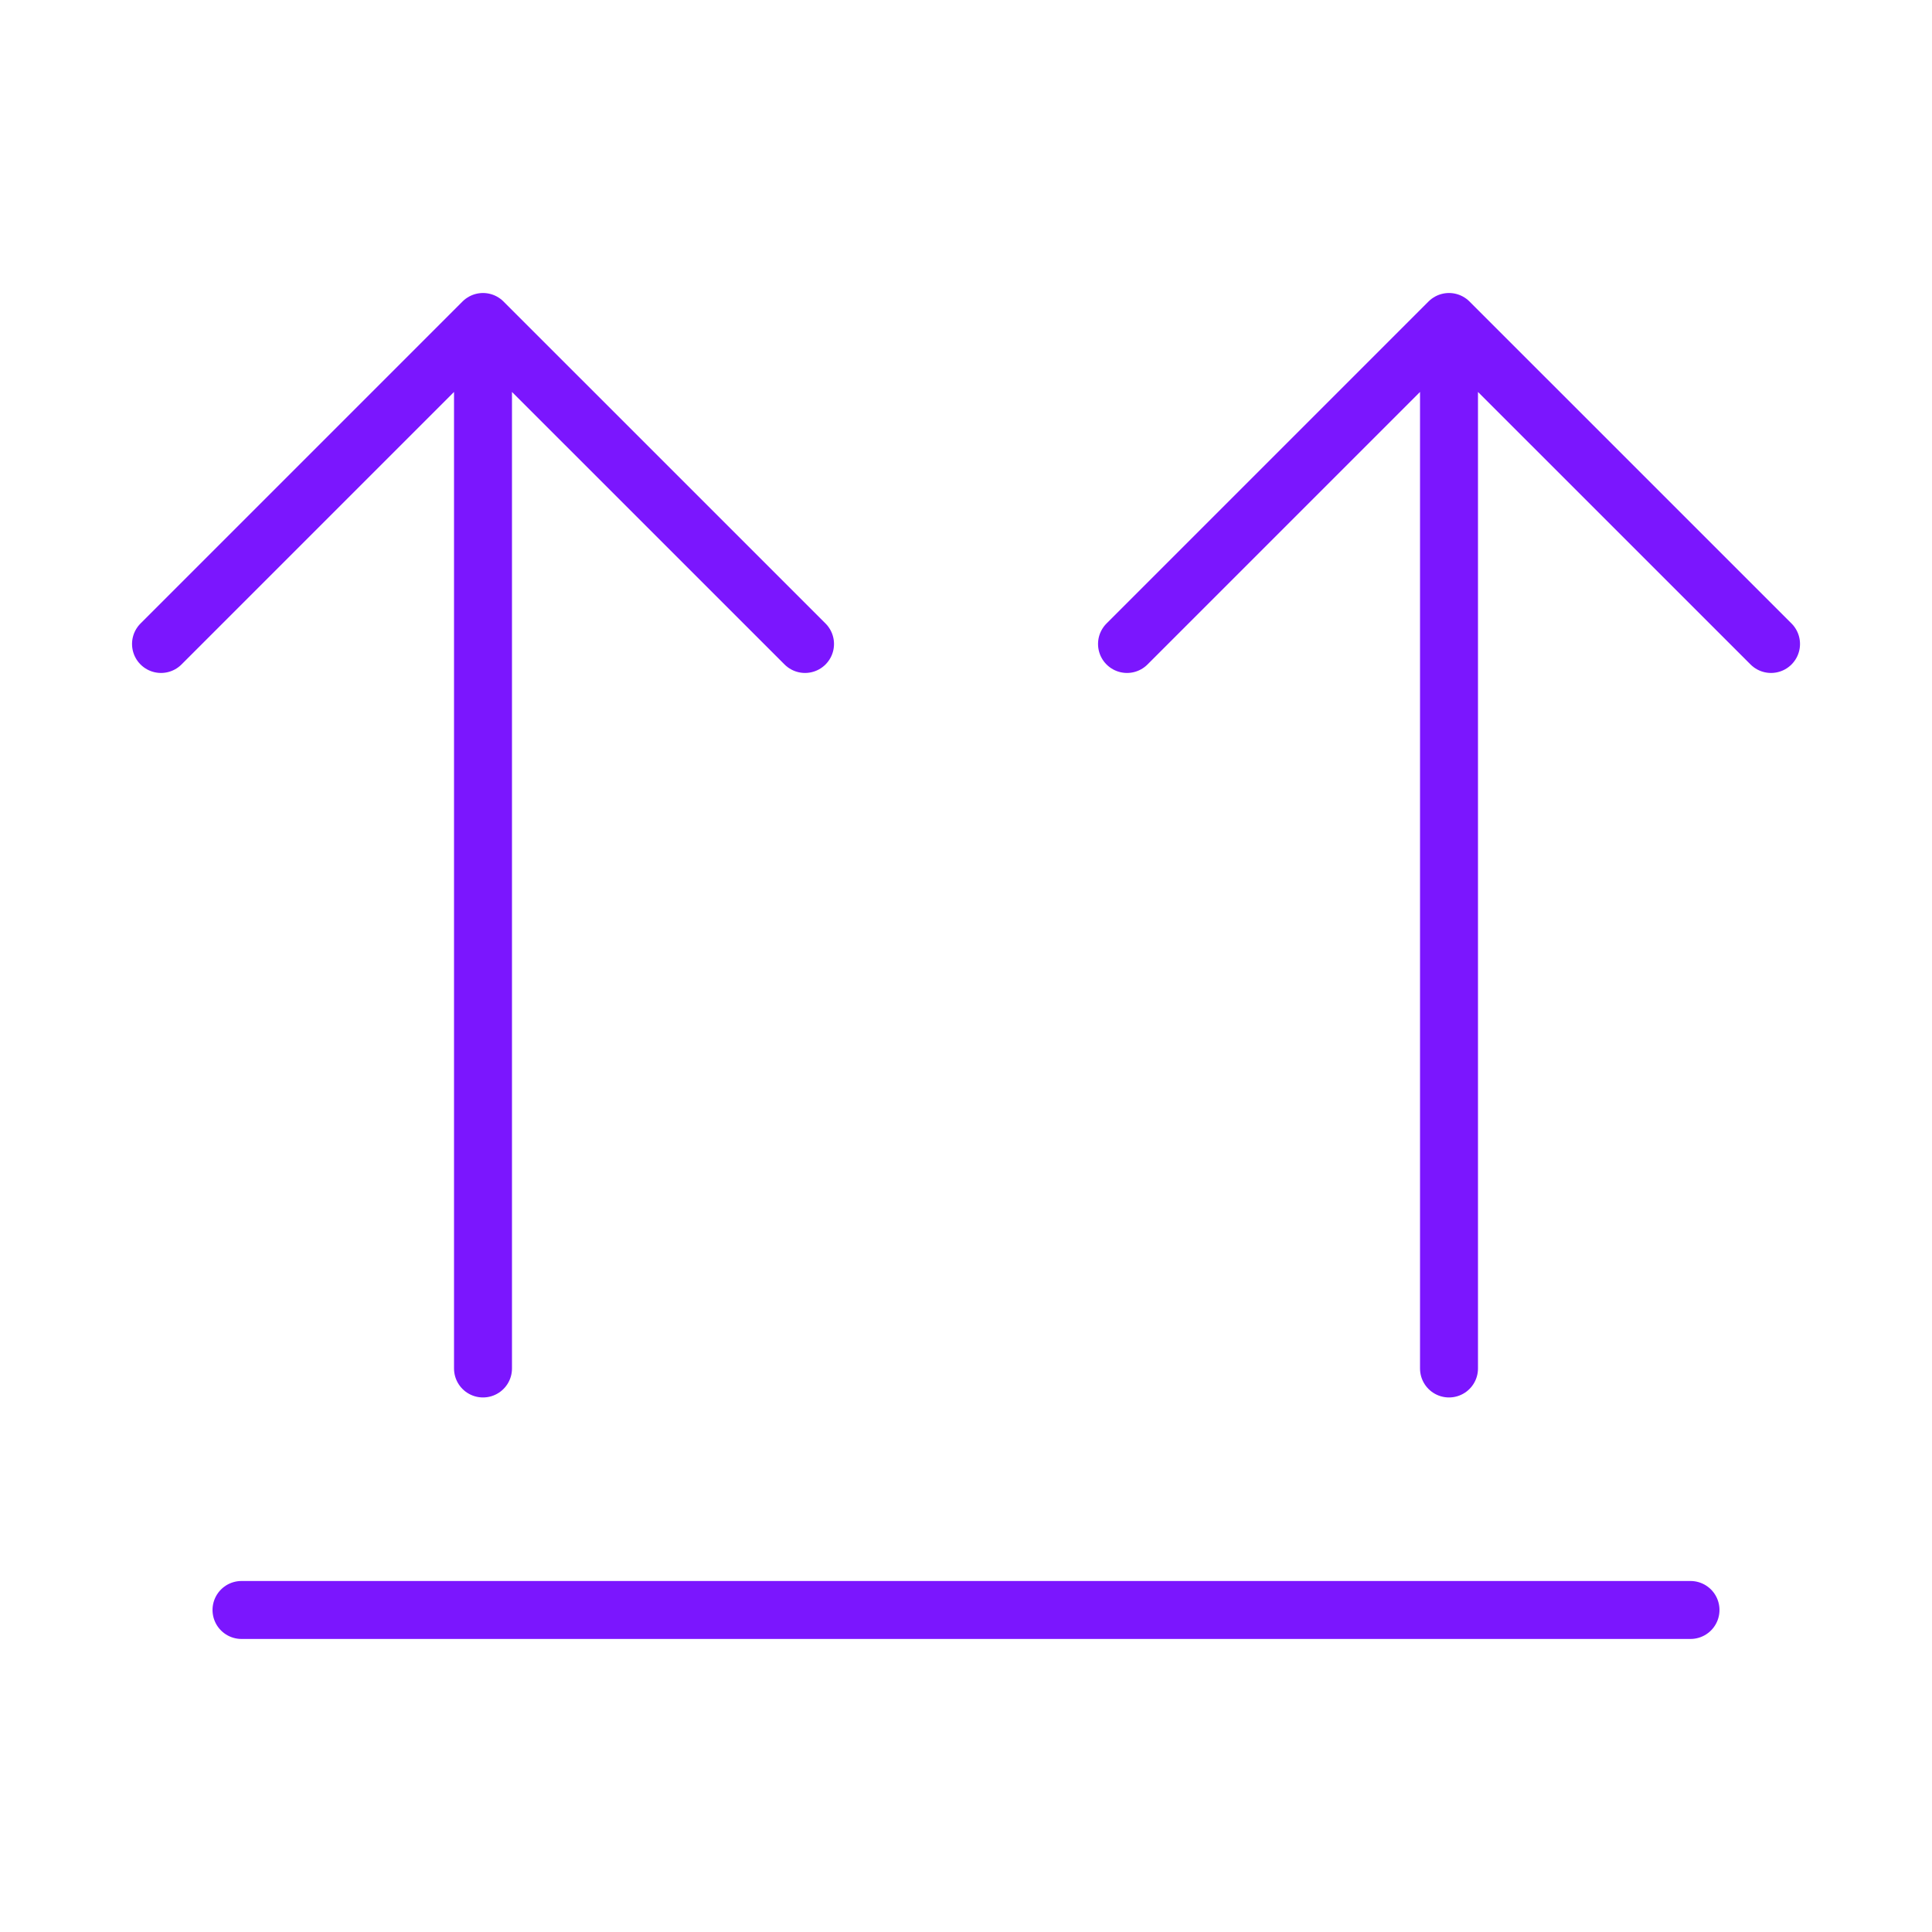
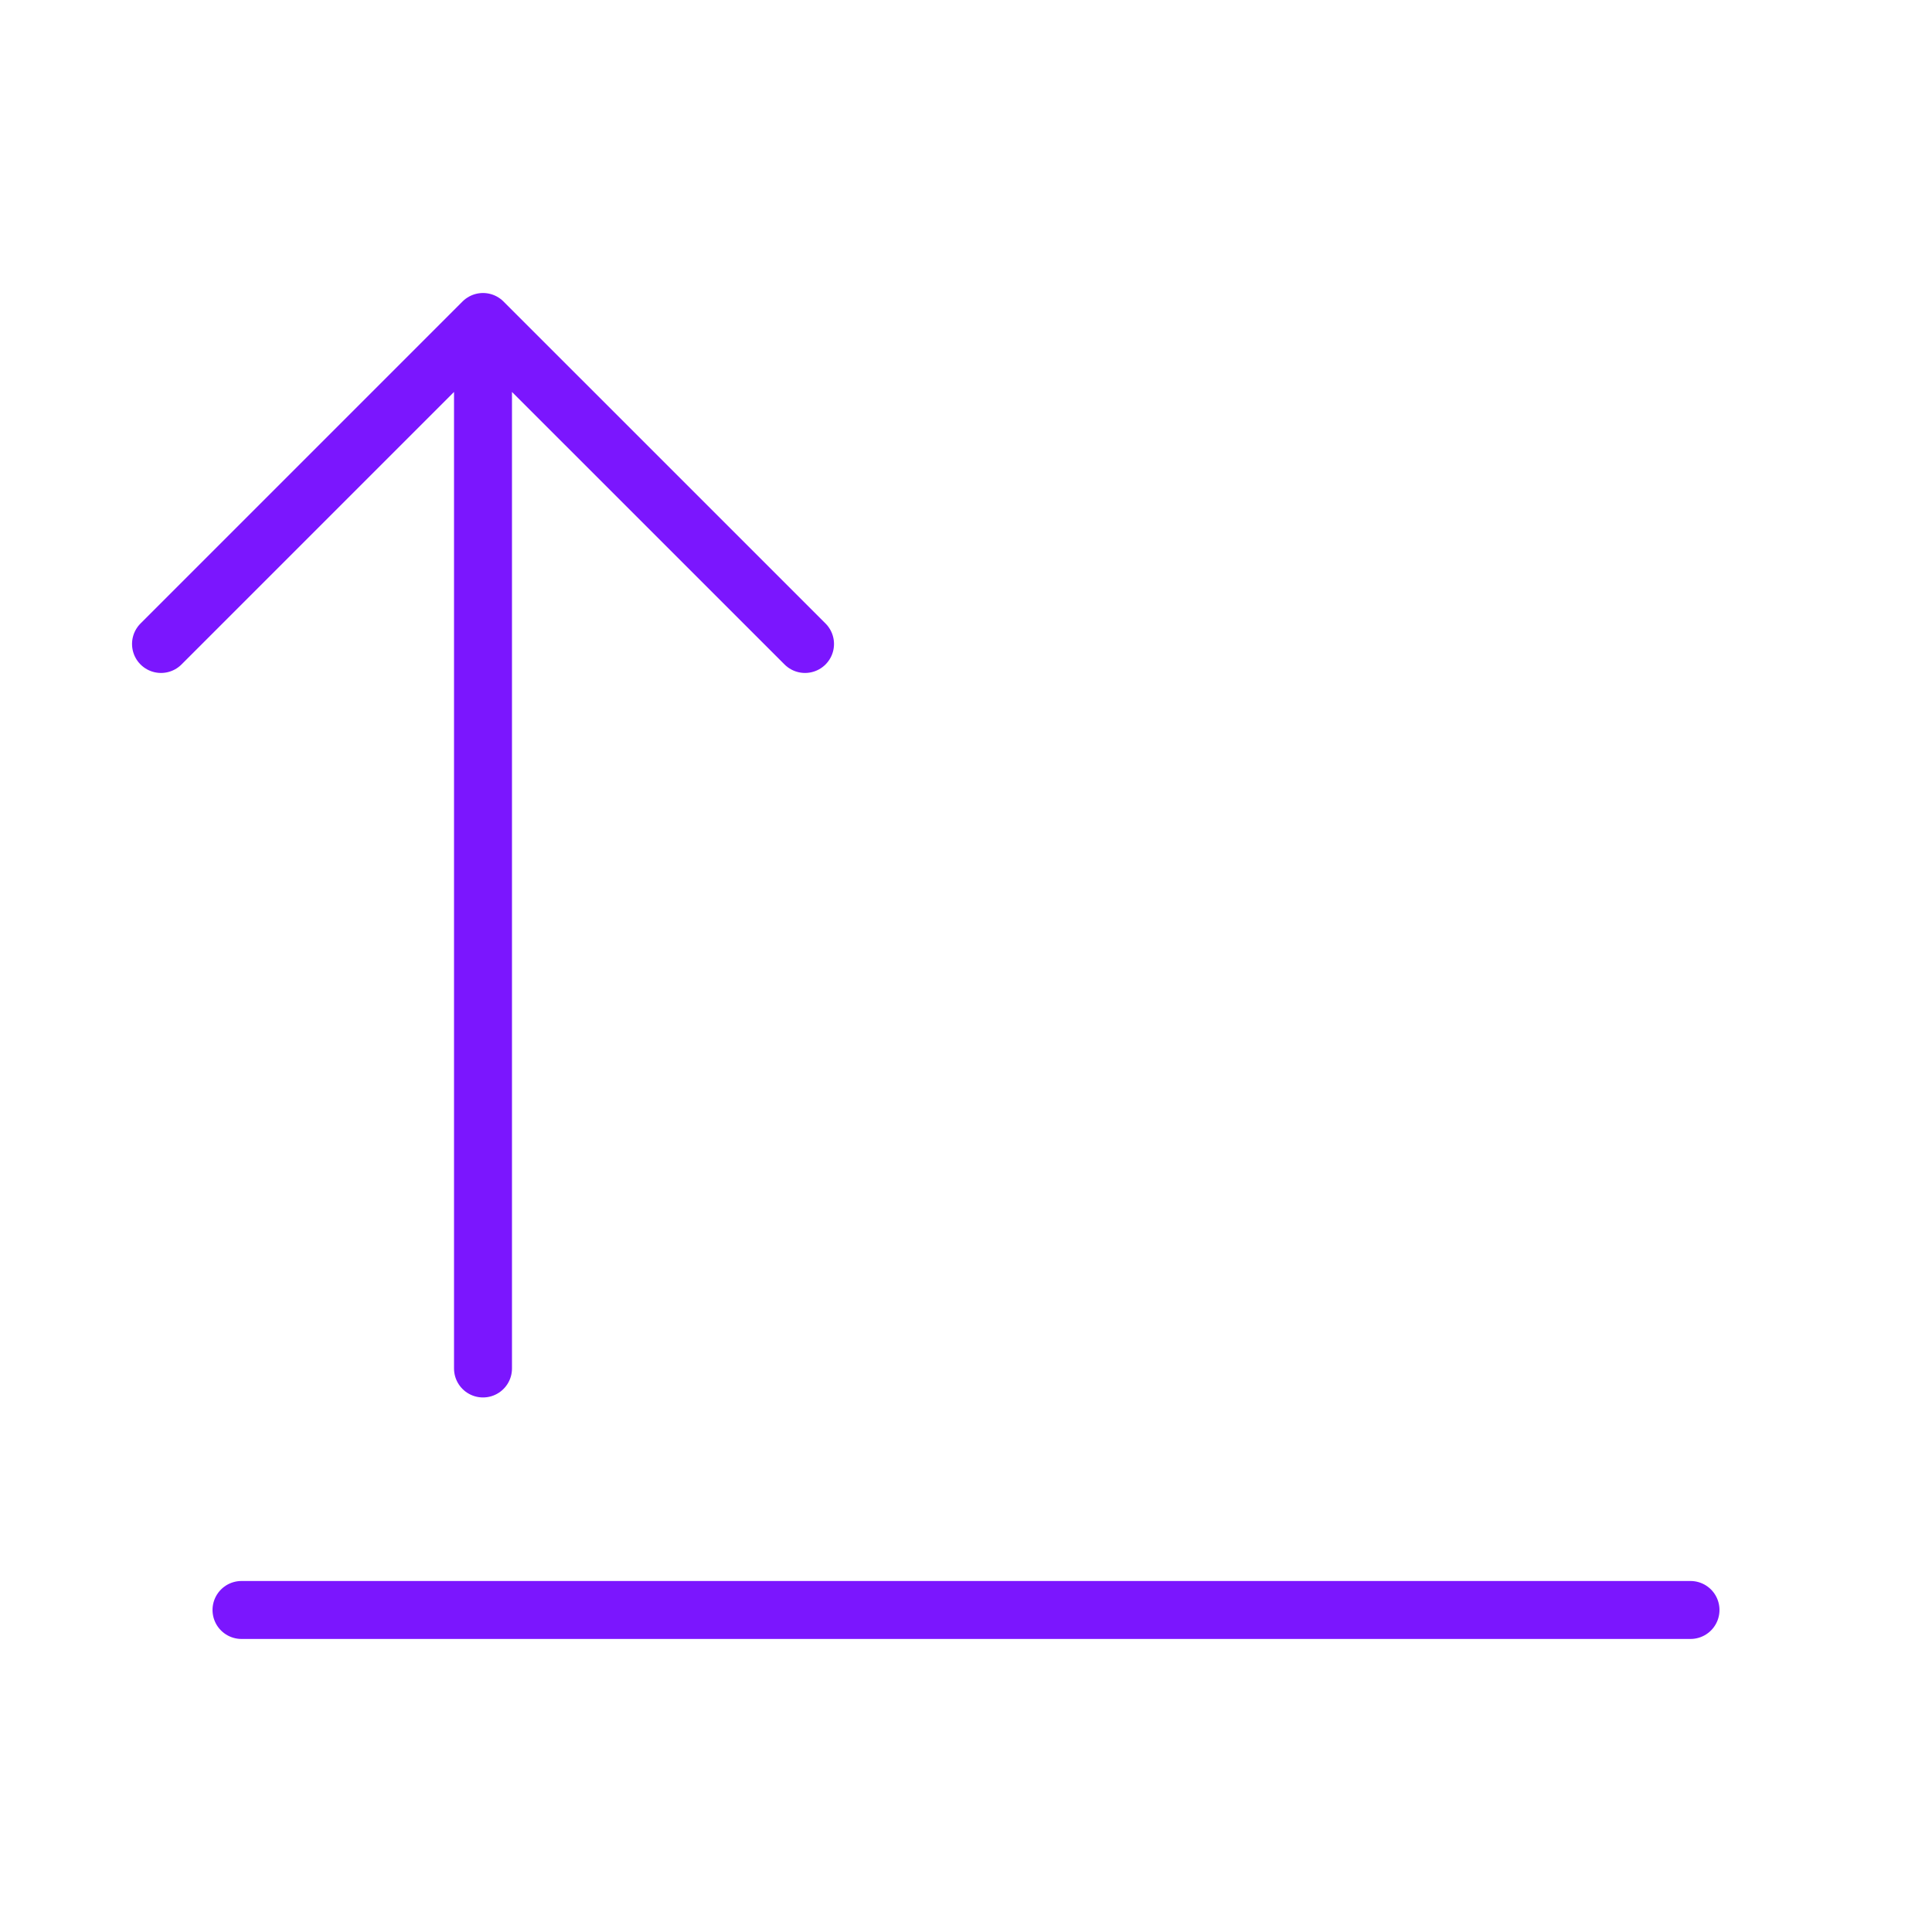
<svg xmlns="http://www.w3.org/2000/svg" width="50" height="50" viewBox="0 0 50 50" fill="none">
  <path d="M6.25 41.666L43.75 41.666" stroke="#7B16FE" stroke-width="1.5" stroke-linecap="round" stroke-linejoin="round" />
  <path d="M12.5 35.416L12.5 8.333M12.5 8.333L4.167 16.666M12.5 8.333L20.834 16.666" stroke="#7B16FE" stroke-width="1.5" stroke-linecap="round" stroke-linejoin="round" />
-   <path d="M37.5 35.416V8.333M37.5 8.333L29.167 16.666M37.5 8.333L45.834 16.666" stroke="#7B16FE" stroke-width="1.5" stroke-linecap="round" stroke-linejoin="round" />
</svg>